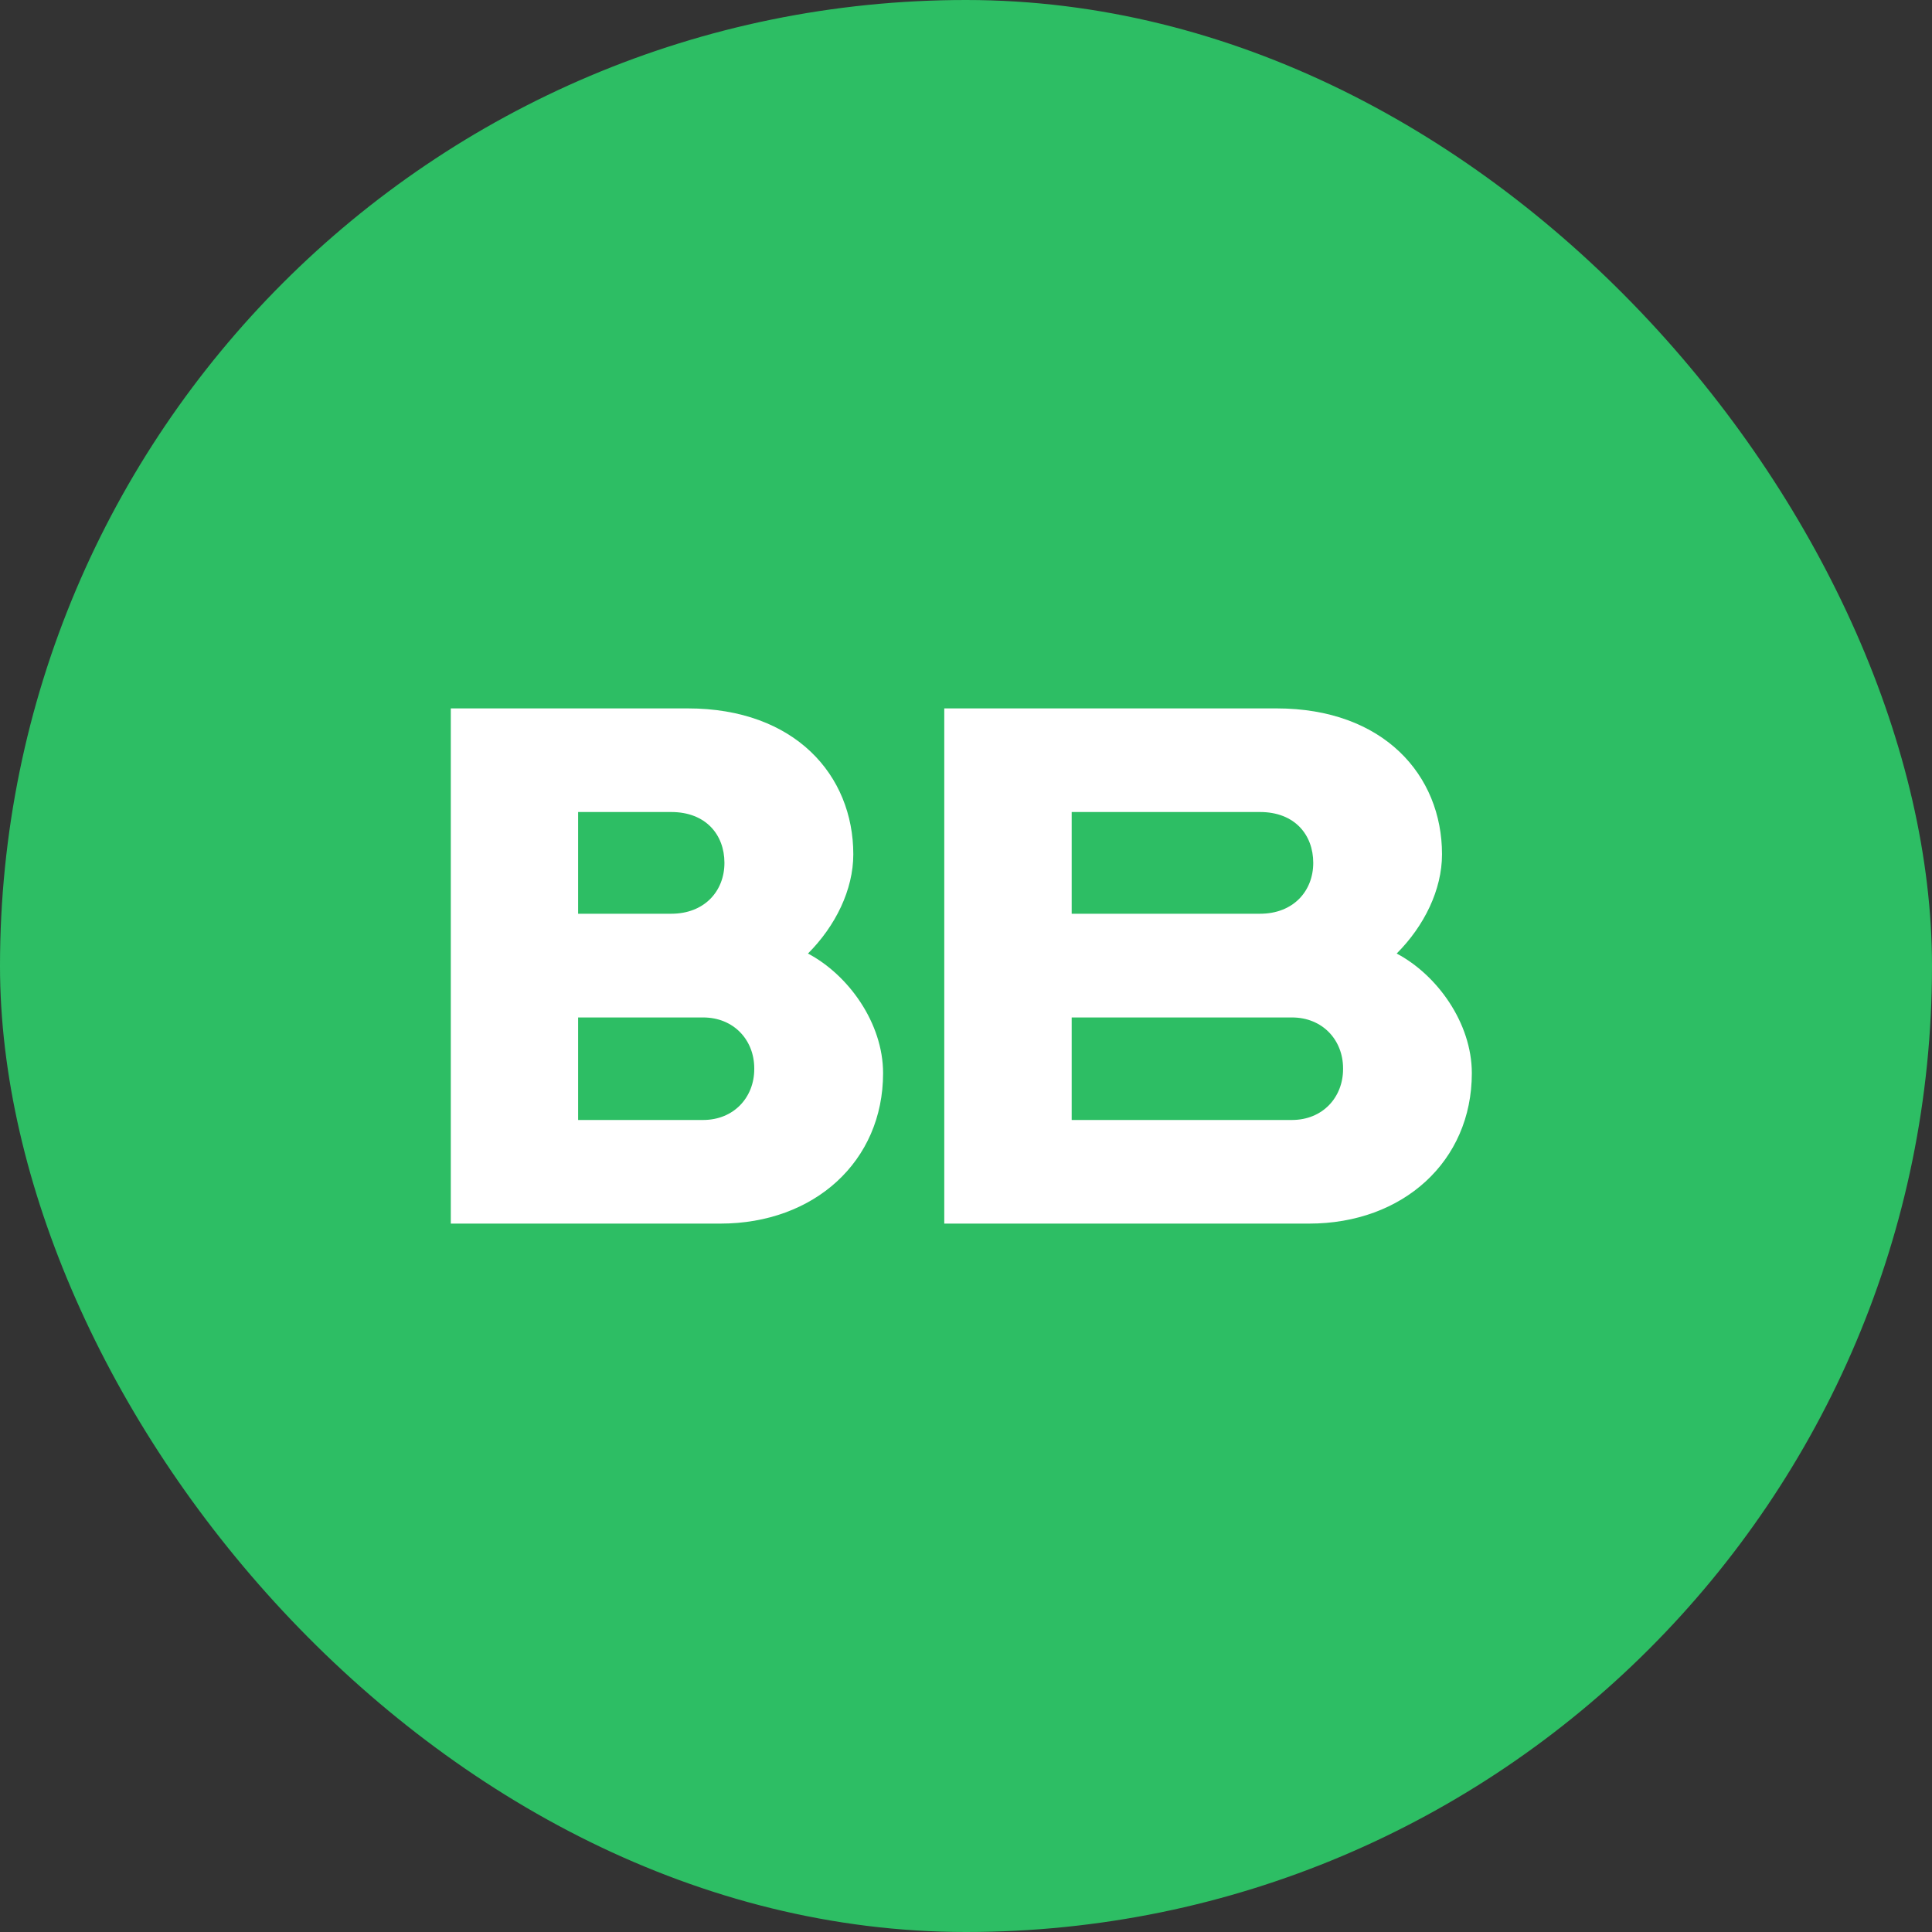
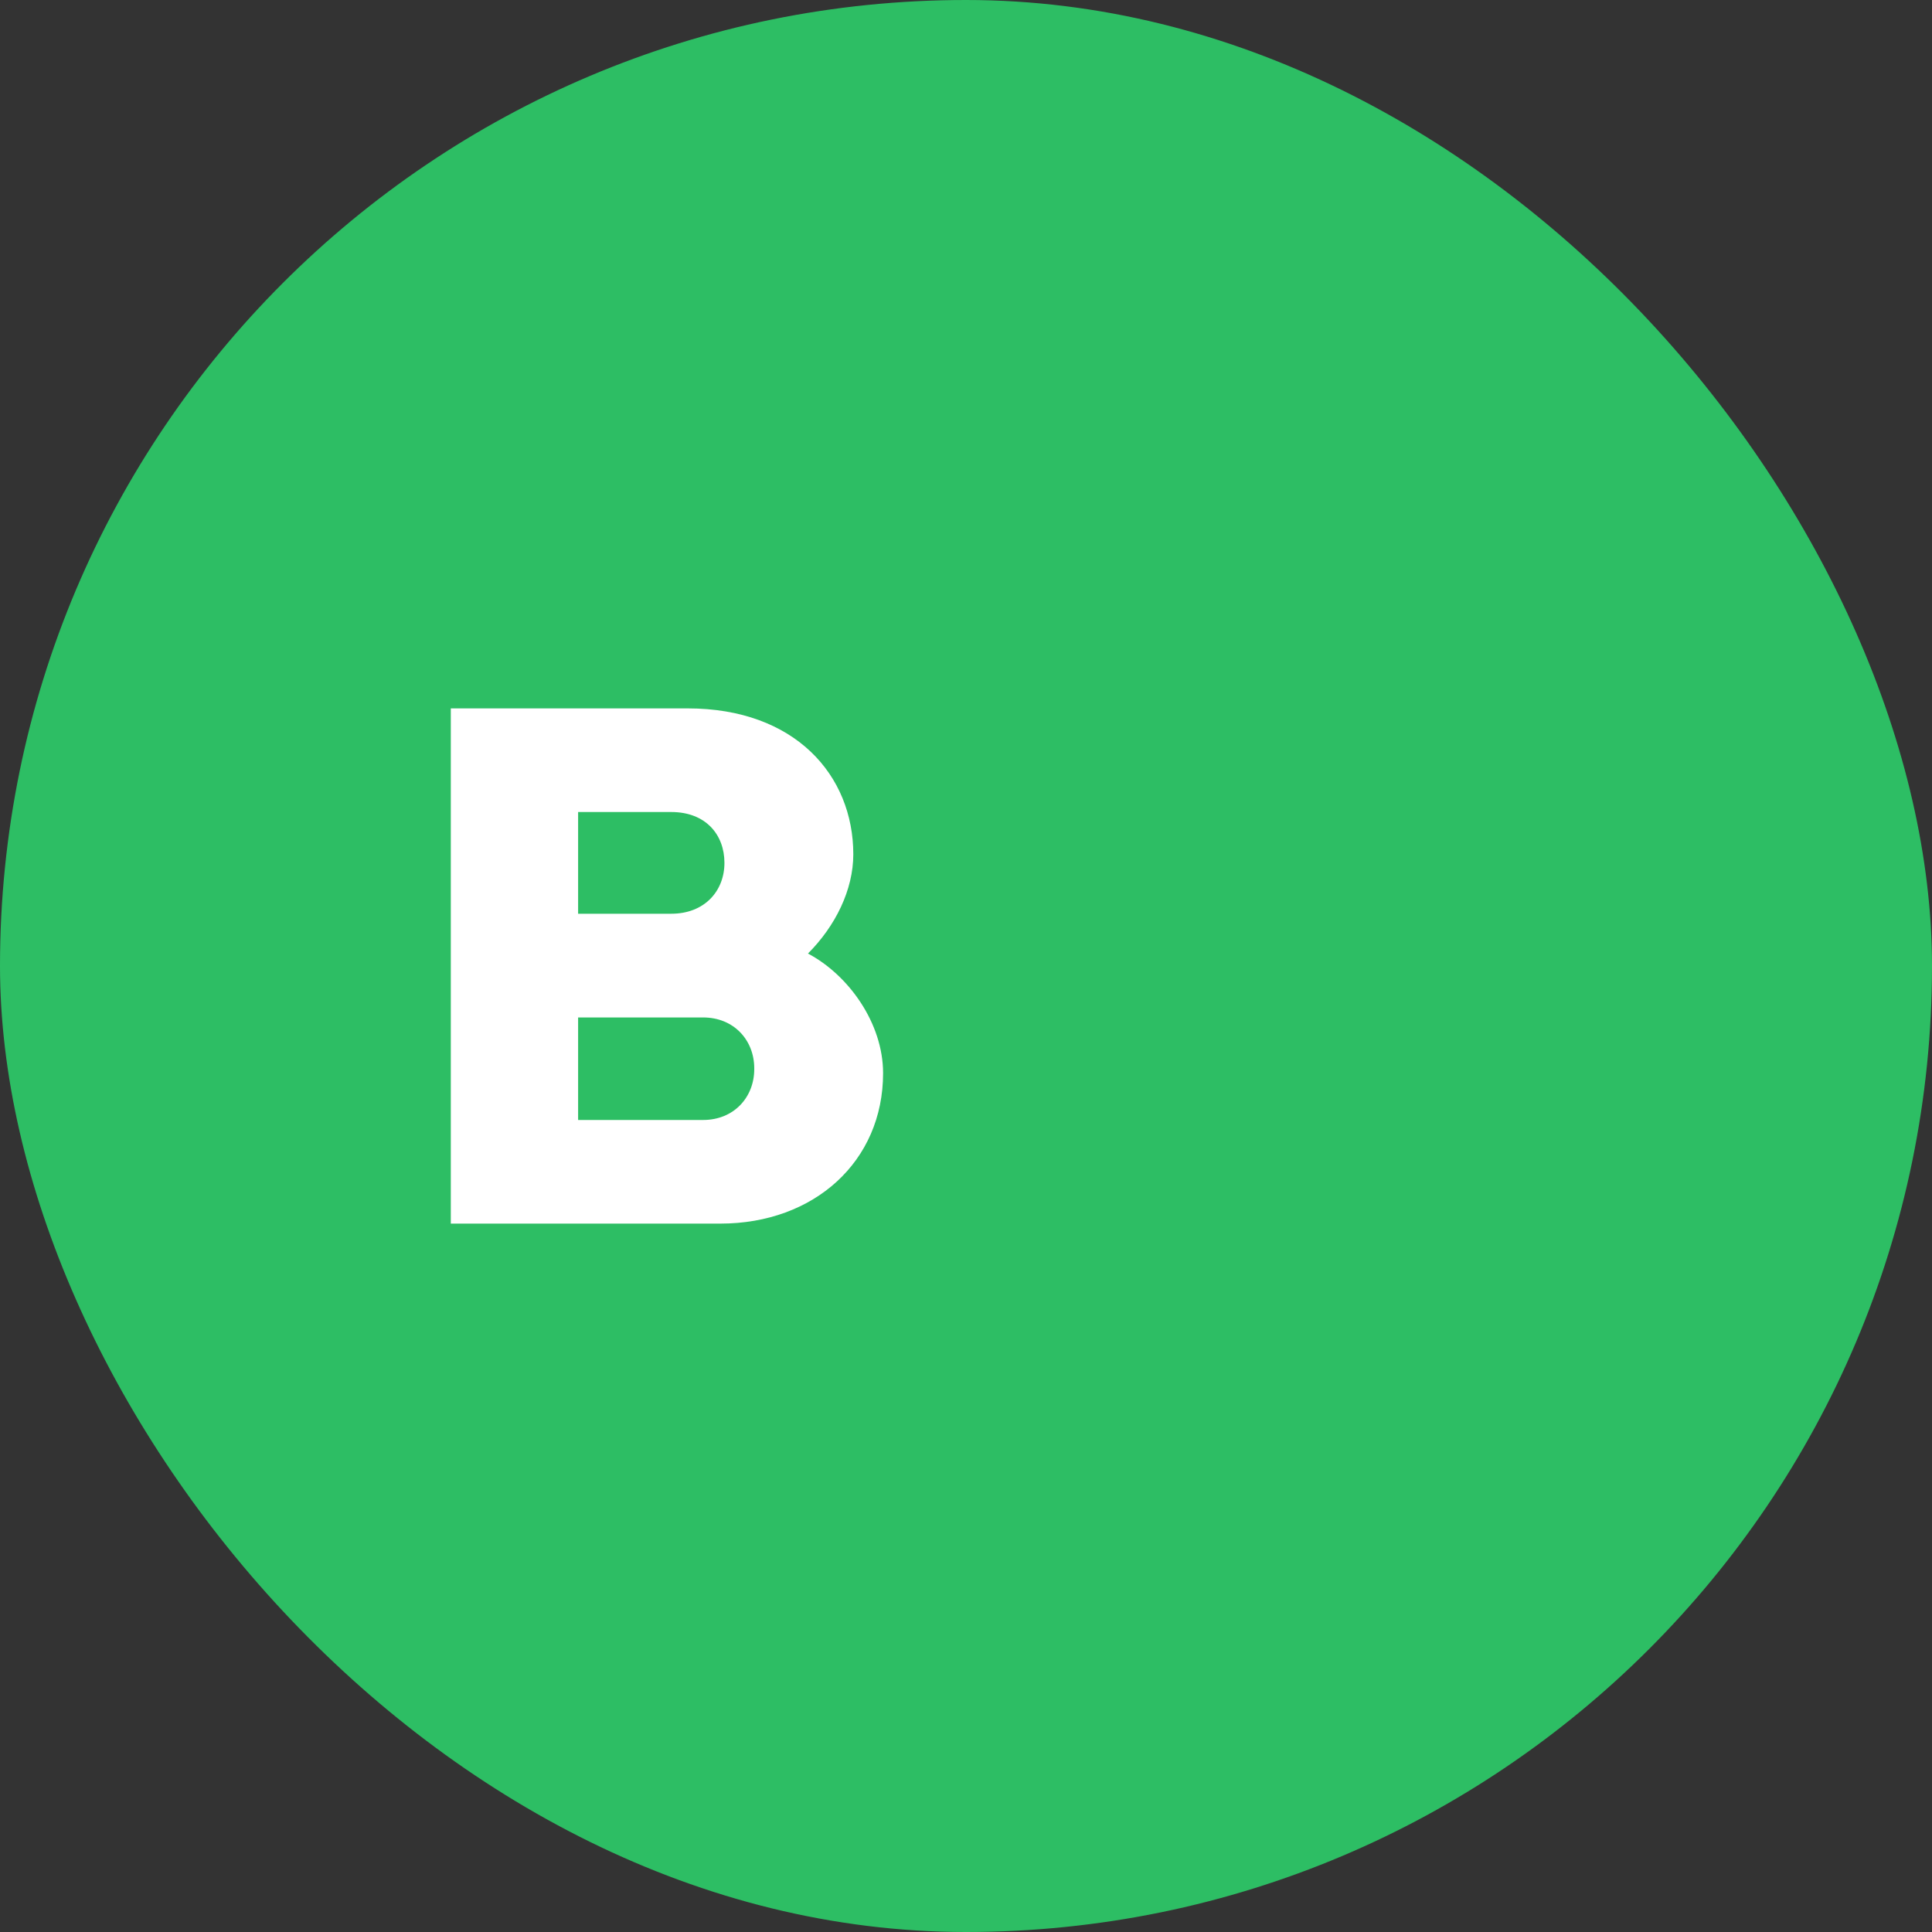
<svg xmlns="http://www.w3.org/2000/svg" width="60" height="60" viewBox="0 0 60 60" fill="none">
  <rect x="0" y="0" width="60" height="60" fill="#333333" stroke="none" />
  <rect width="60" height="60" rx="30" fill="#2DBE64" />
-   <path d="M40.657 38H29.325V22H39.643C42.972 22 44.783 24.077 44.783 26.531C44.783 27.635 44.228 28.76 43.375 29.613C44.63 30.276 45.709 31.769 45.709 33.329C45.709 36.069 43.568 38 40.657 38ZM33.282 34.782H40.122C41.079 34.782 41.71 34.075 41.71 33.203V33.177C41.71 32.305 41.079 31.598 40.122 31.598H33.282V34.782ZM33.282 28.377H39.132C40.169 28.377 40.784 27.669 40.784 26.797C40.784 25.925 40.207 25.218 39.132 25.218H33.282V28.377Z" fill="white" />
  <path d="M22.374 38H14V22H21.36C24.689 22 26.5 24.077 26.5 26.531C26.5 27.635 25.945 28.76 25.092 29.613C26.347 30.276 27.425 31.769 27.425 33.329C27.425 36.069 25.285 38 22.374 38ZM17.954 34.782H21.835C22.793 34.782 23.424 34.075 23.424 33.203V33.177C23.424 32.305 22.793 31.598 21.835 31.598H17.954V34.782ZM17.954 28.377H20.846C21.883 28.377 22.498 27.669 22.498 26.797C22.498 25.925 21.921 25.218 20.846 25.218H17.954V28.377Z" fill="white" />
</svg>